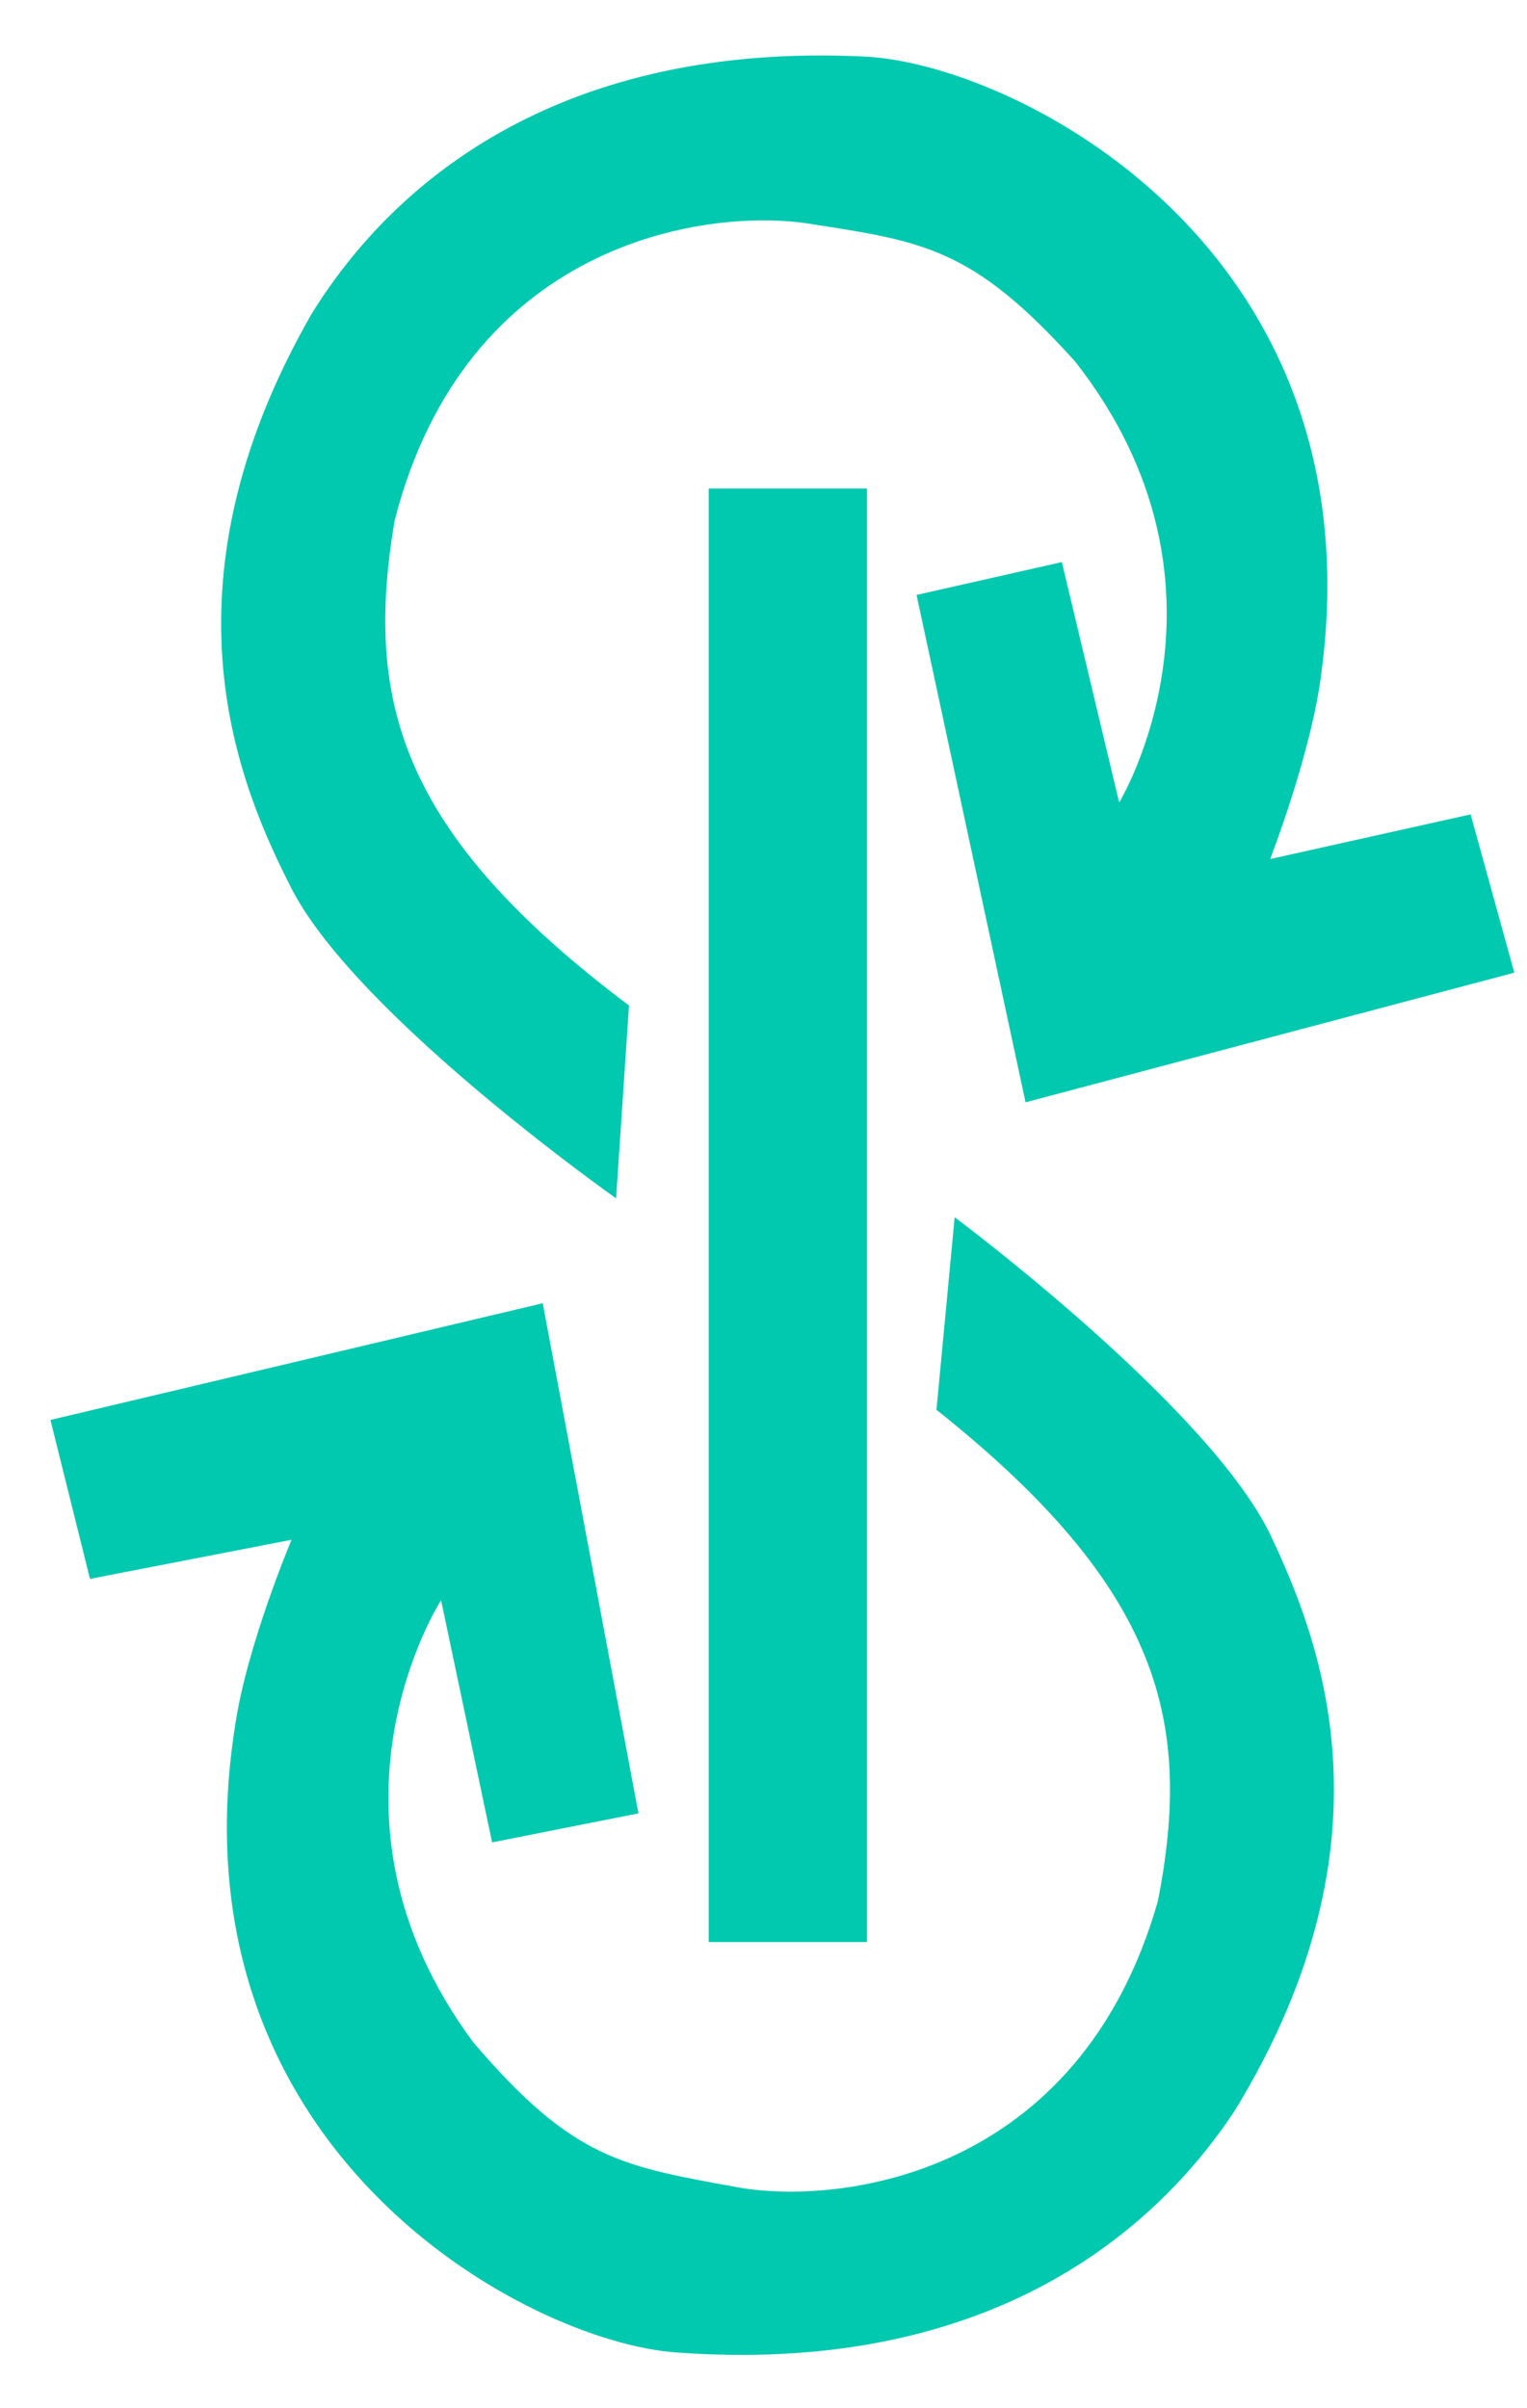
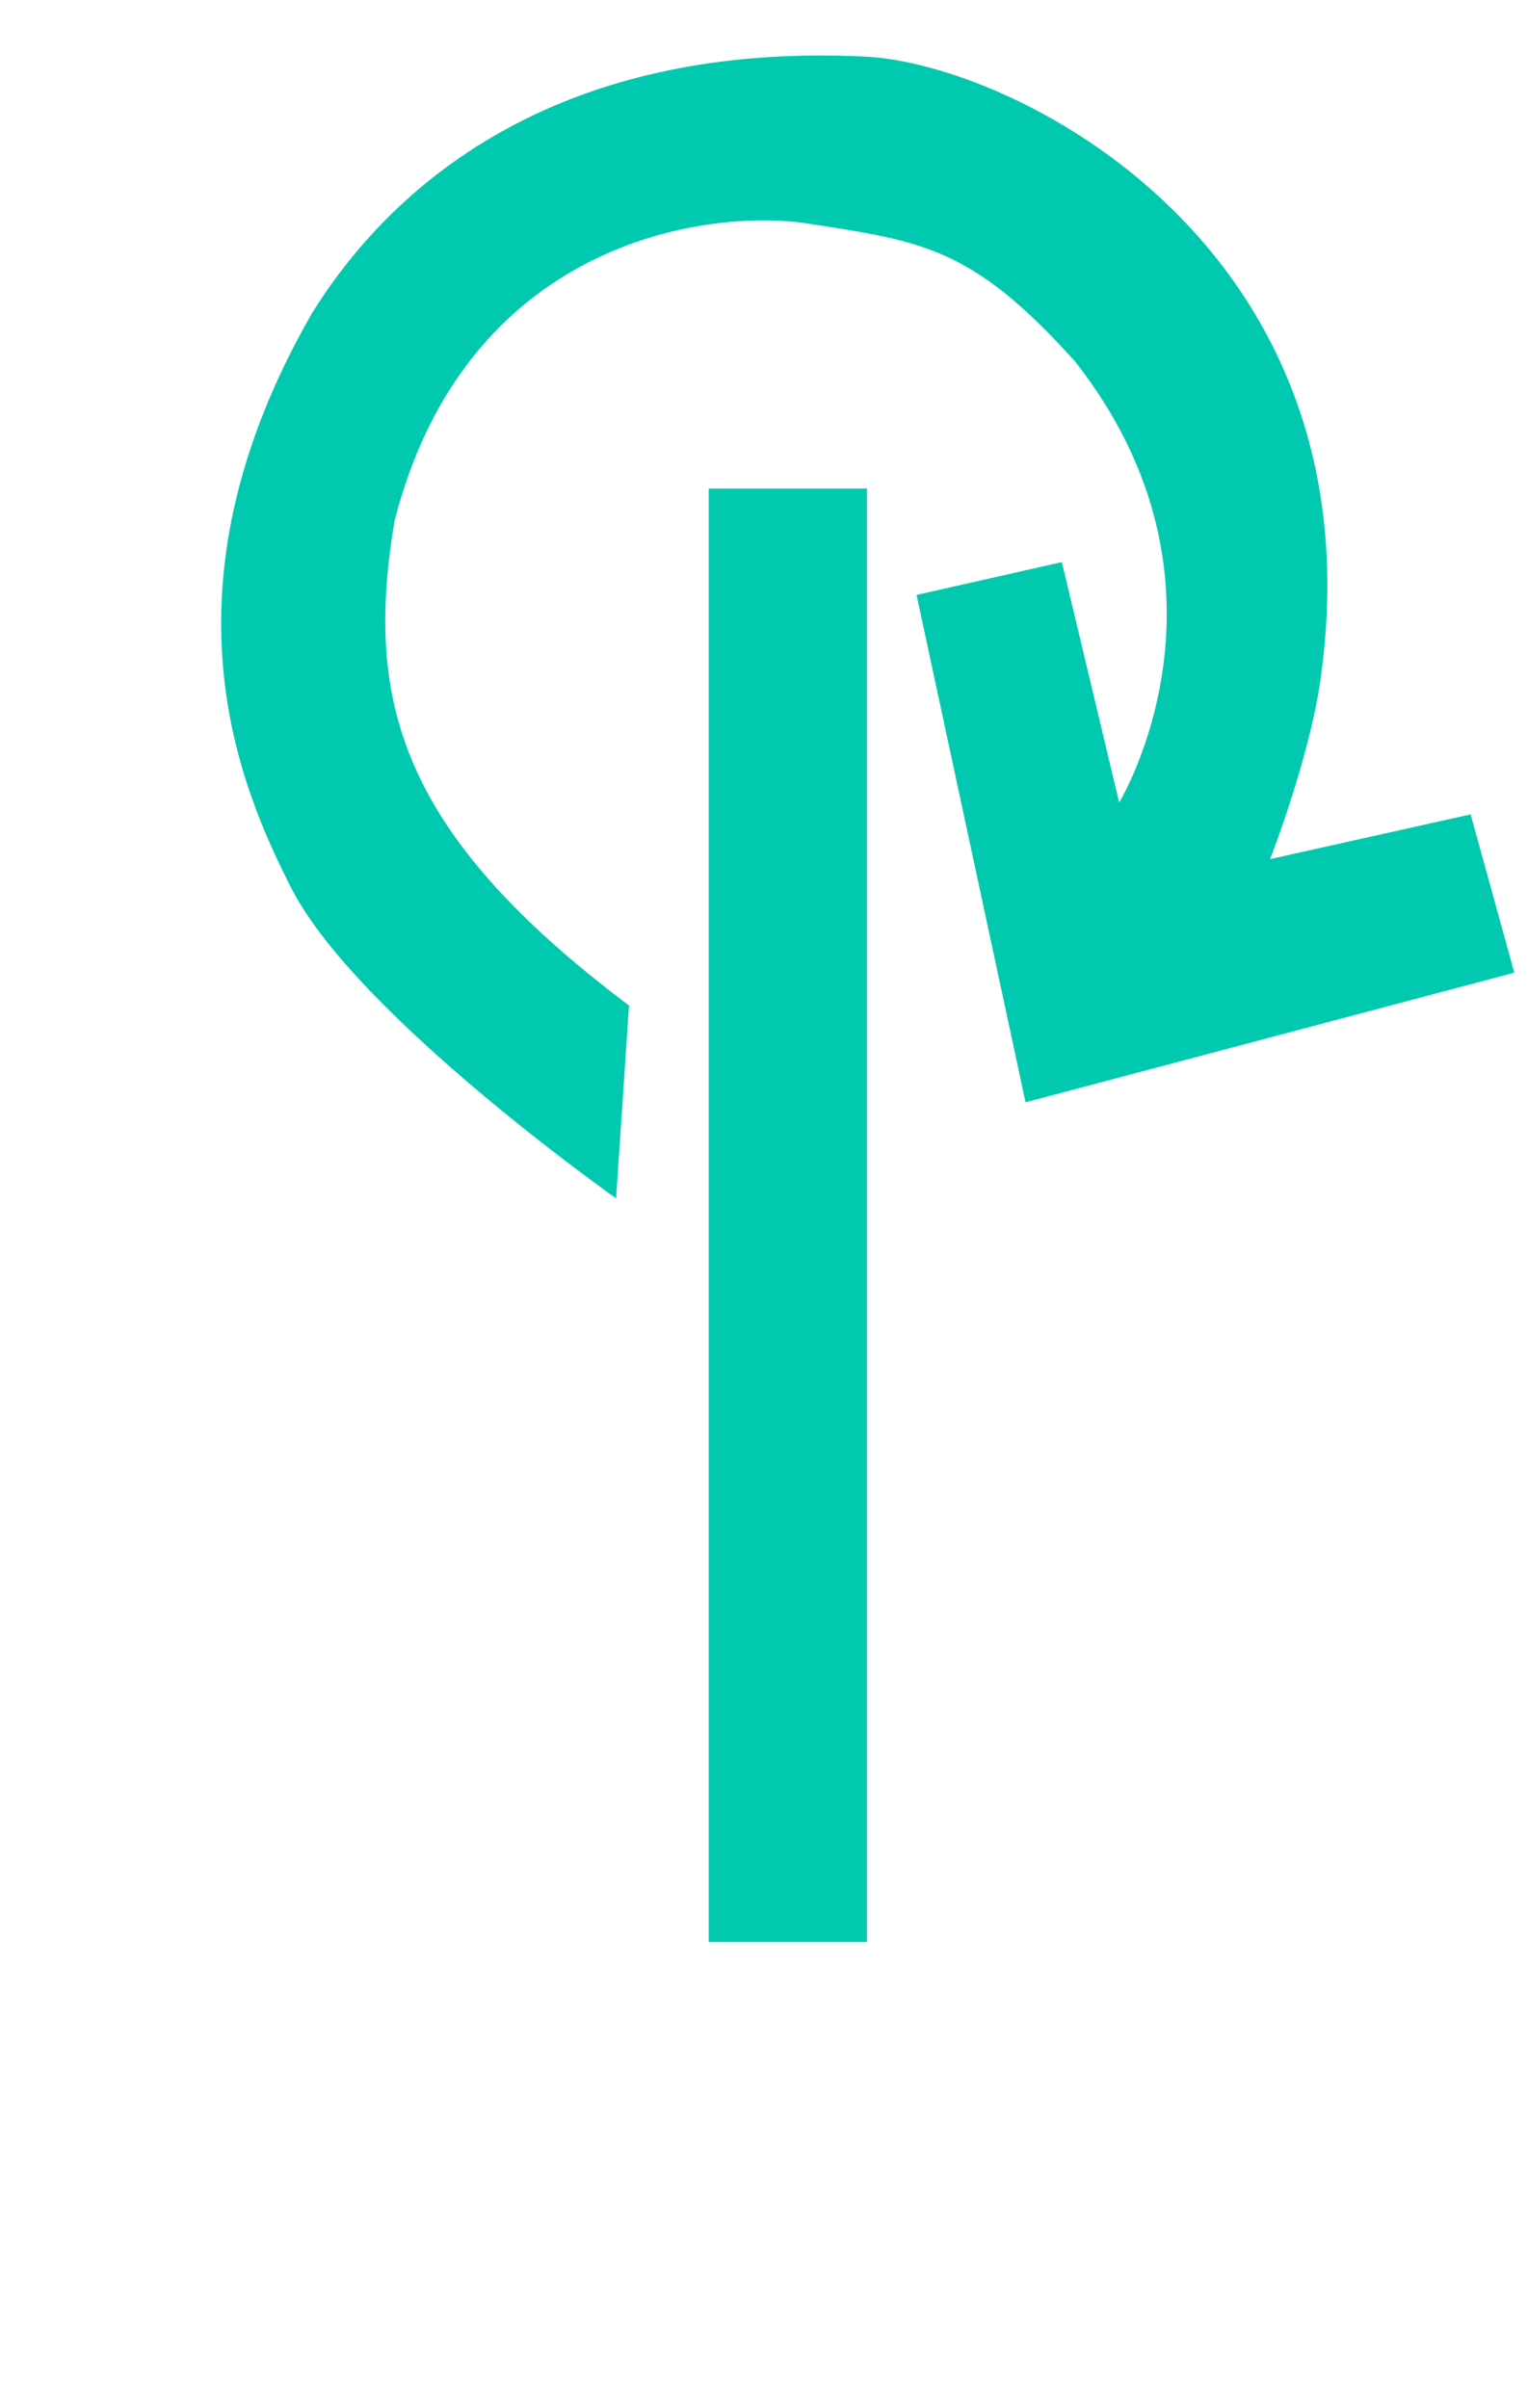
<svg xmlns="http://www.w3.org/2000/svg" width="26" height="41" viewBox="0 0 26 41" fill="none">
  <path d="M12.067 33.064V8.317H14.762V33.064H12.067Z" fill="#00C9AF" />
  <path d="M25.784 16.56L17.462 18.767L15.606 10.129L18.08 9.57L19.056 13.663C19.056 13.663 21.305 9.974 18.306 6.155C16.54 4.192 15.701 4.109 13.72 3.8C11.977 3.55 7.926 4.139 6.718 8.868C6.207 11.914 6.784 14.168 10.71 17.119L10.49 20.402C10.49 20.402 6.106 17.315 4.975 15.15C4.101 13.437 2.602 10.052 5.308 5.34C6.766 2.985 9.639 0.724 14.701 0.962C17.247 1.069 23.464 4.18 22.5 11.45C22.334 12.812 21.626 14.626 21.626 14.626L25.04 13.865L25.784 16.56Z" fill="#00C9AF" />
-   <path d="M21.031 35.923C19.509 38.237 16.576 40.421 11.525 40.052C8.979 39.879 2.852 36.602 4.006 29.362C4.208 28.006 4.964 26.215 4.964 26.215L1.532 26.881L0.859 24.175L9.241 22.188L10.871 30.873L8.379 31.367L7.51 27.244C7.51 27.244 5.166 30.867 8.057 34.769C9.771 36.78 10.603 36.881 12.584 37.244C14.315 37.541 18.384 37.054 19.717 32.36C20.306 29.332 19.788 27.06 15.945 24.002L16.255 20.724C16.255 20.724 20.555 23.925 21.626 26.12C22.447 27.863 23.857 31.289 21.031 35.923V35.923Z" fill="#00C9AF" />
</svg>